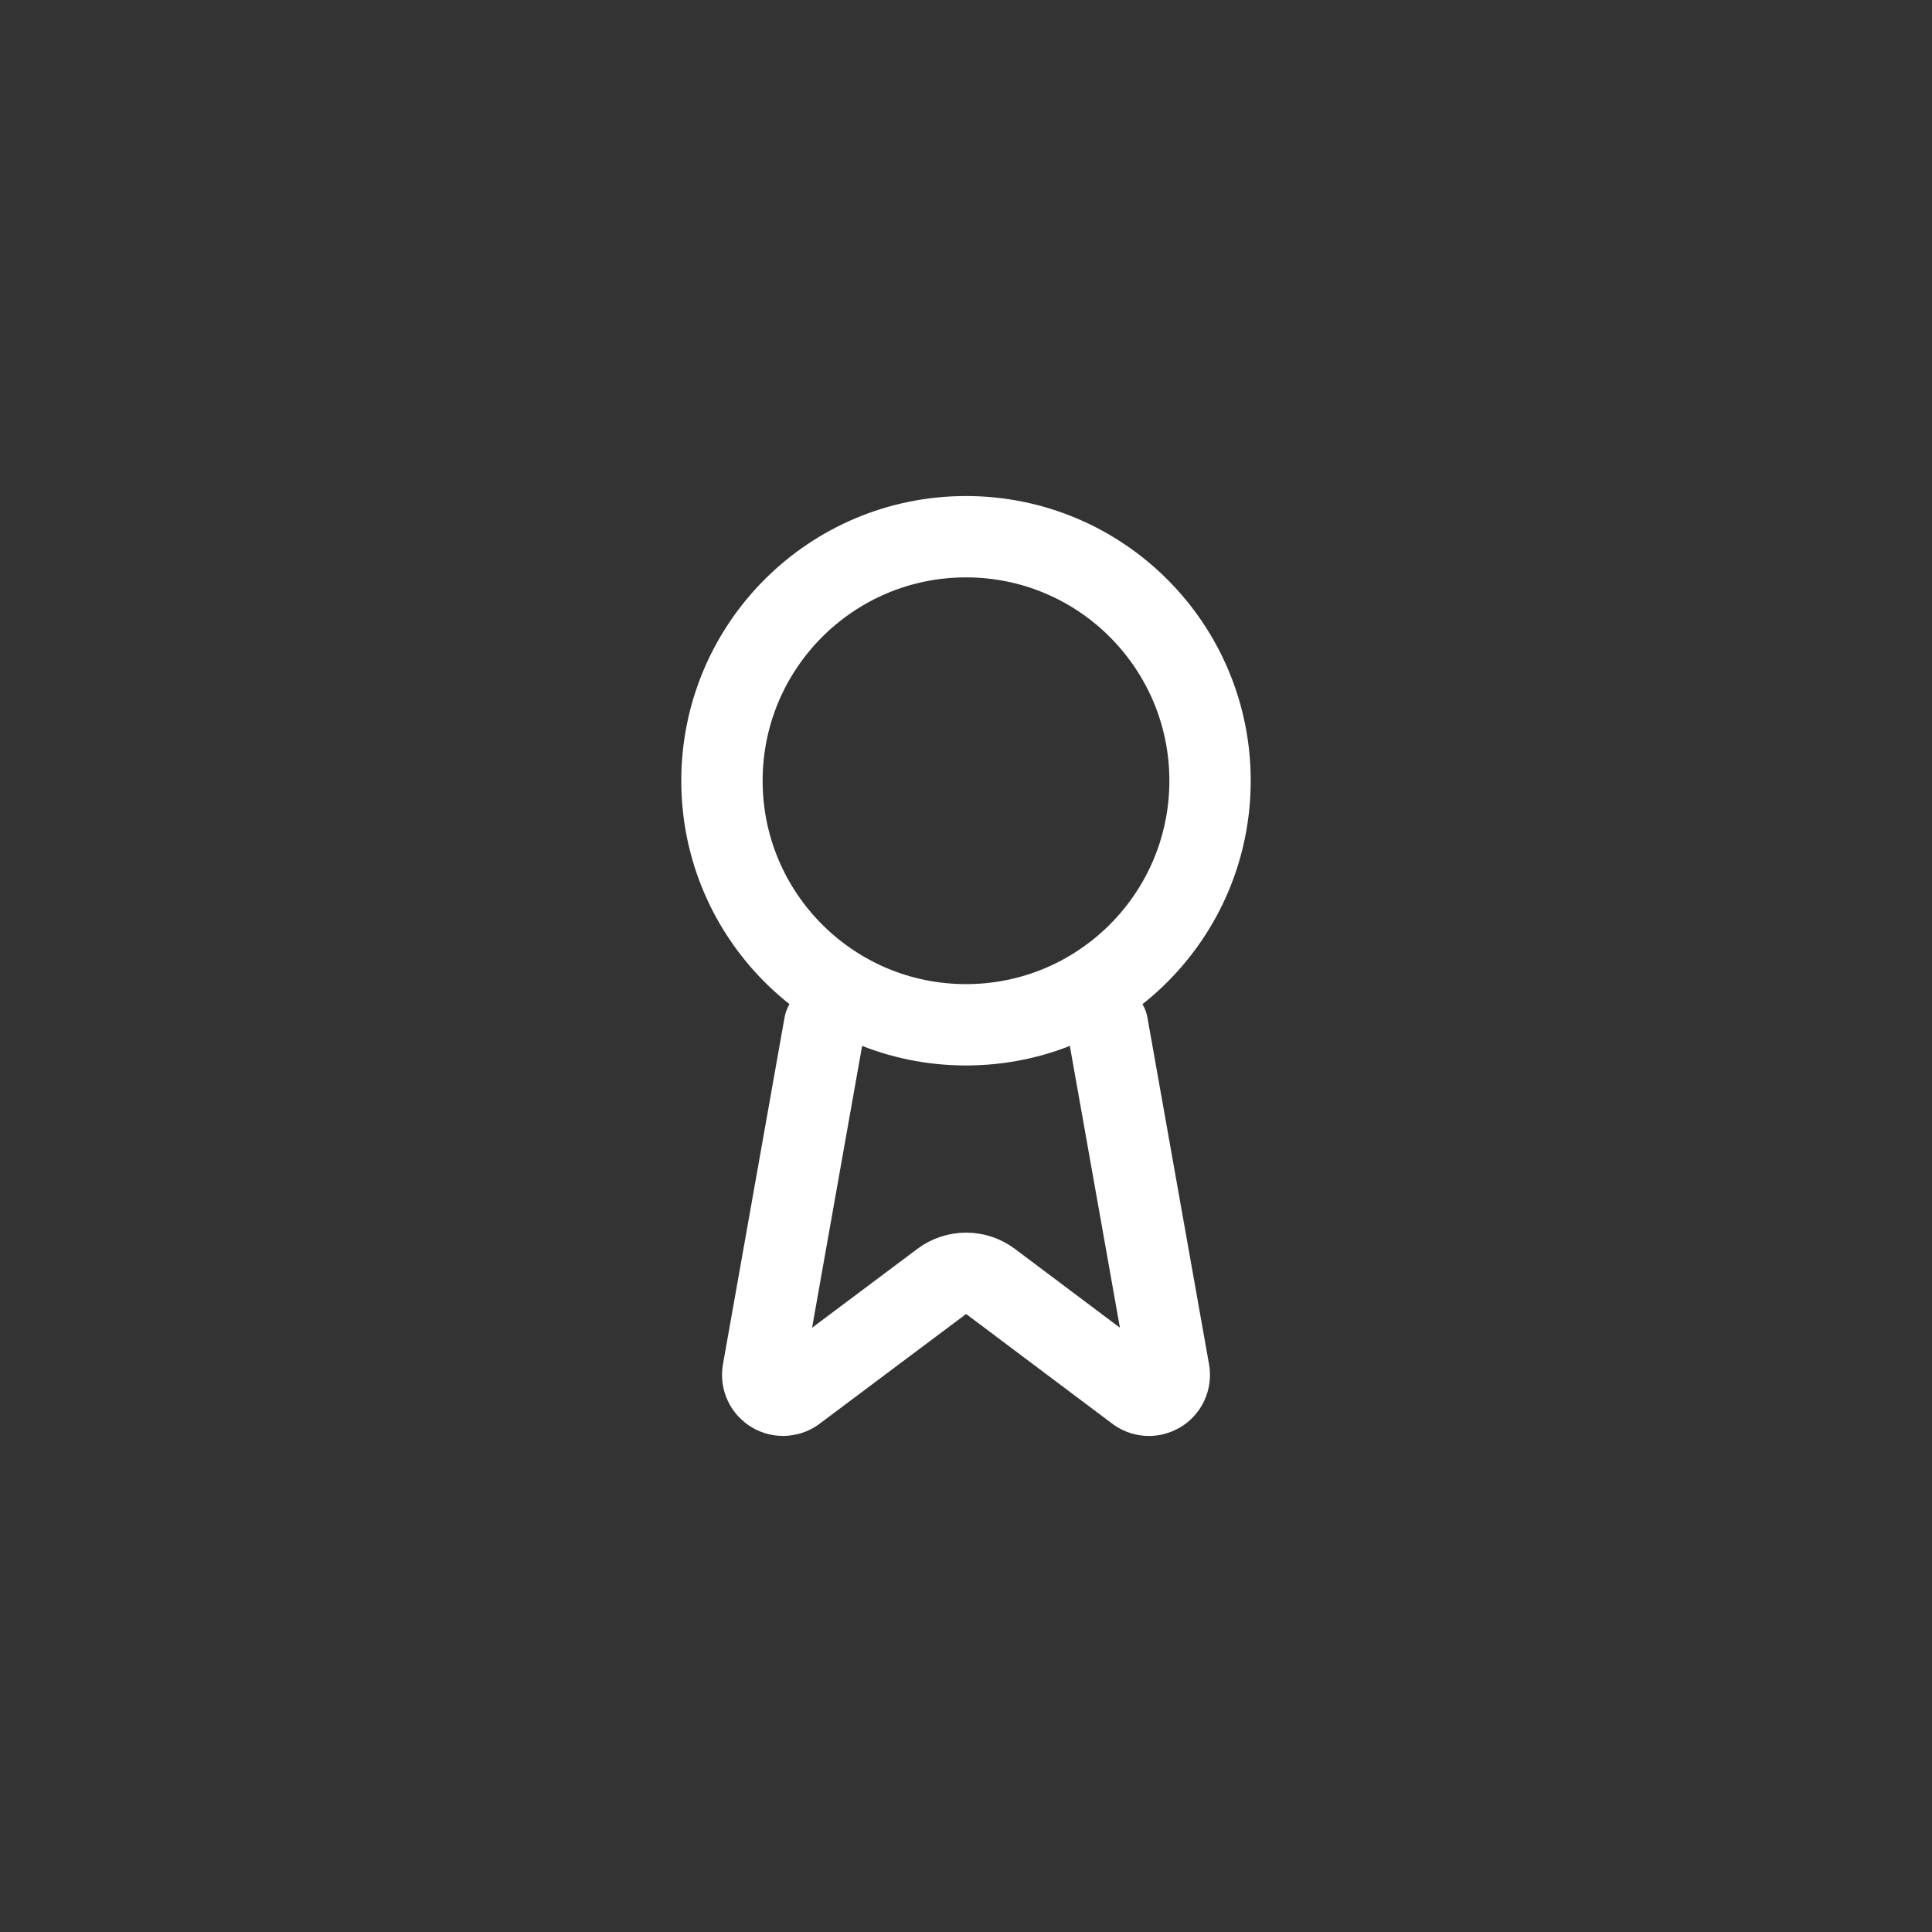
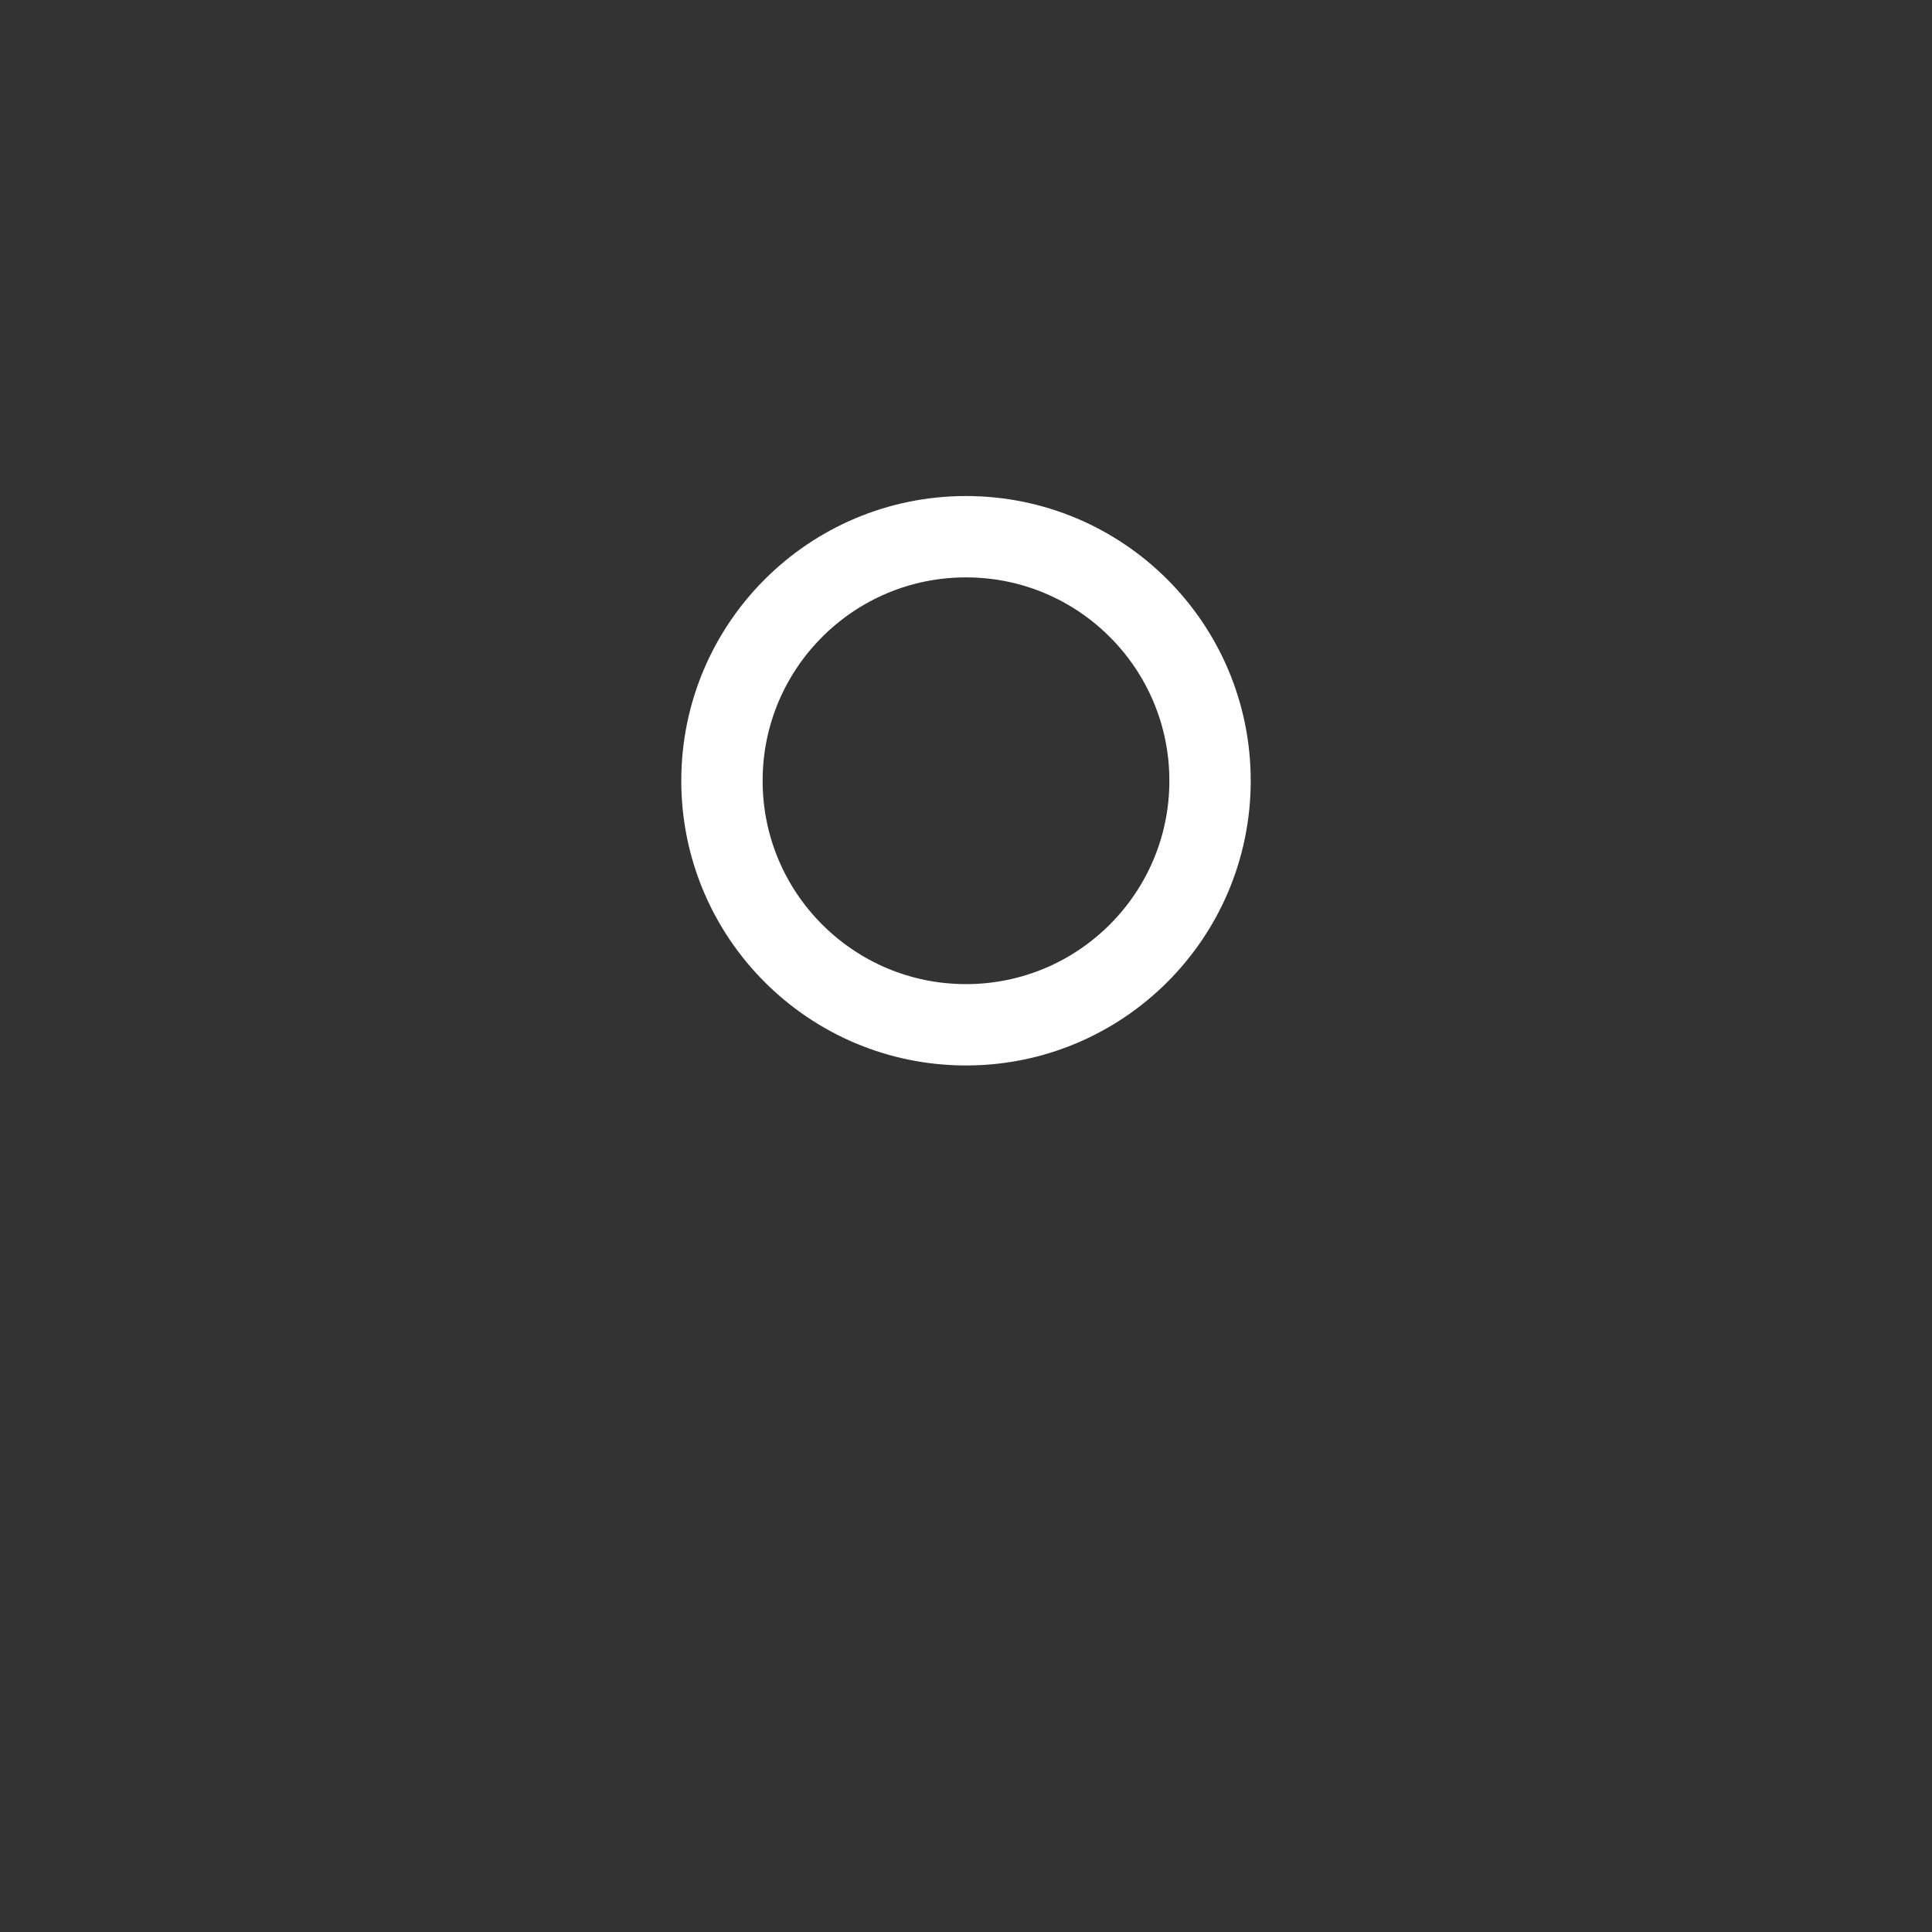
<svg xmlns="http://www.w3.org/2000/svg" width="95" height="95" viewBox="0 0 95 95" fill="none">
  <rect x="0" y="0" width="95" height="95" fill="#333333" stroke="none" />
  <path d="M47.5 50.391C54.127 50.391 59.5 45.018 59.5 38.391C59.5 31.763 54.127 26.391 47.5 26.391C40.873 26.391 35.5 31.763 35.5 38.391C35.5 45.018 40.873 50.391 47.5 50.391Z" stroke="white" stroke-width="4" stroke-linecap="round" stroke-linejoin="round" />
-   <path d="M54.453 50.391L57.483 67.443C57.517 67.643 57.489 67.85 57.402 68.034C57.316 68.219 57.175 68.372 56.999 68.474C56.823 68.576 56.619 68.622 56.416 68.606C56.214 68.59 56.02 68.512 55.863 68.383L48.703 63.009C48.357 62.75 47.937 62.611 47.506 62.611C47.074 62.611 46.654 62.75 46.309 63.009L39.137 68.381C38.98 68.51 38.787 68.587 38.584 68.604C38.381 68.62 38.178 68.574 38.002 68.472C37.826 68.37 37.685 68.217 37.599 68.033C37.512 67.849 37.483 67.643 37.517 67.443L40.545 50.391" stroke="white" stroke-width="4" stroke-linecap="round" stroke-linejoin="round" />
</svg>